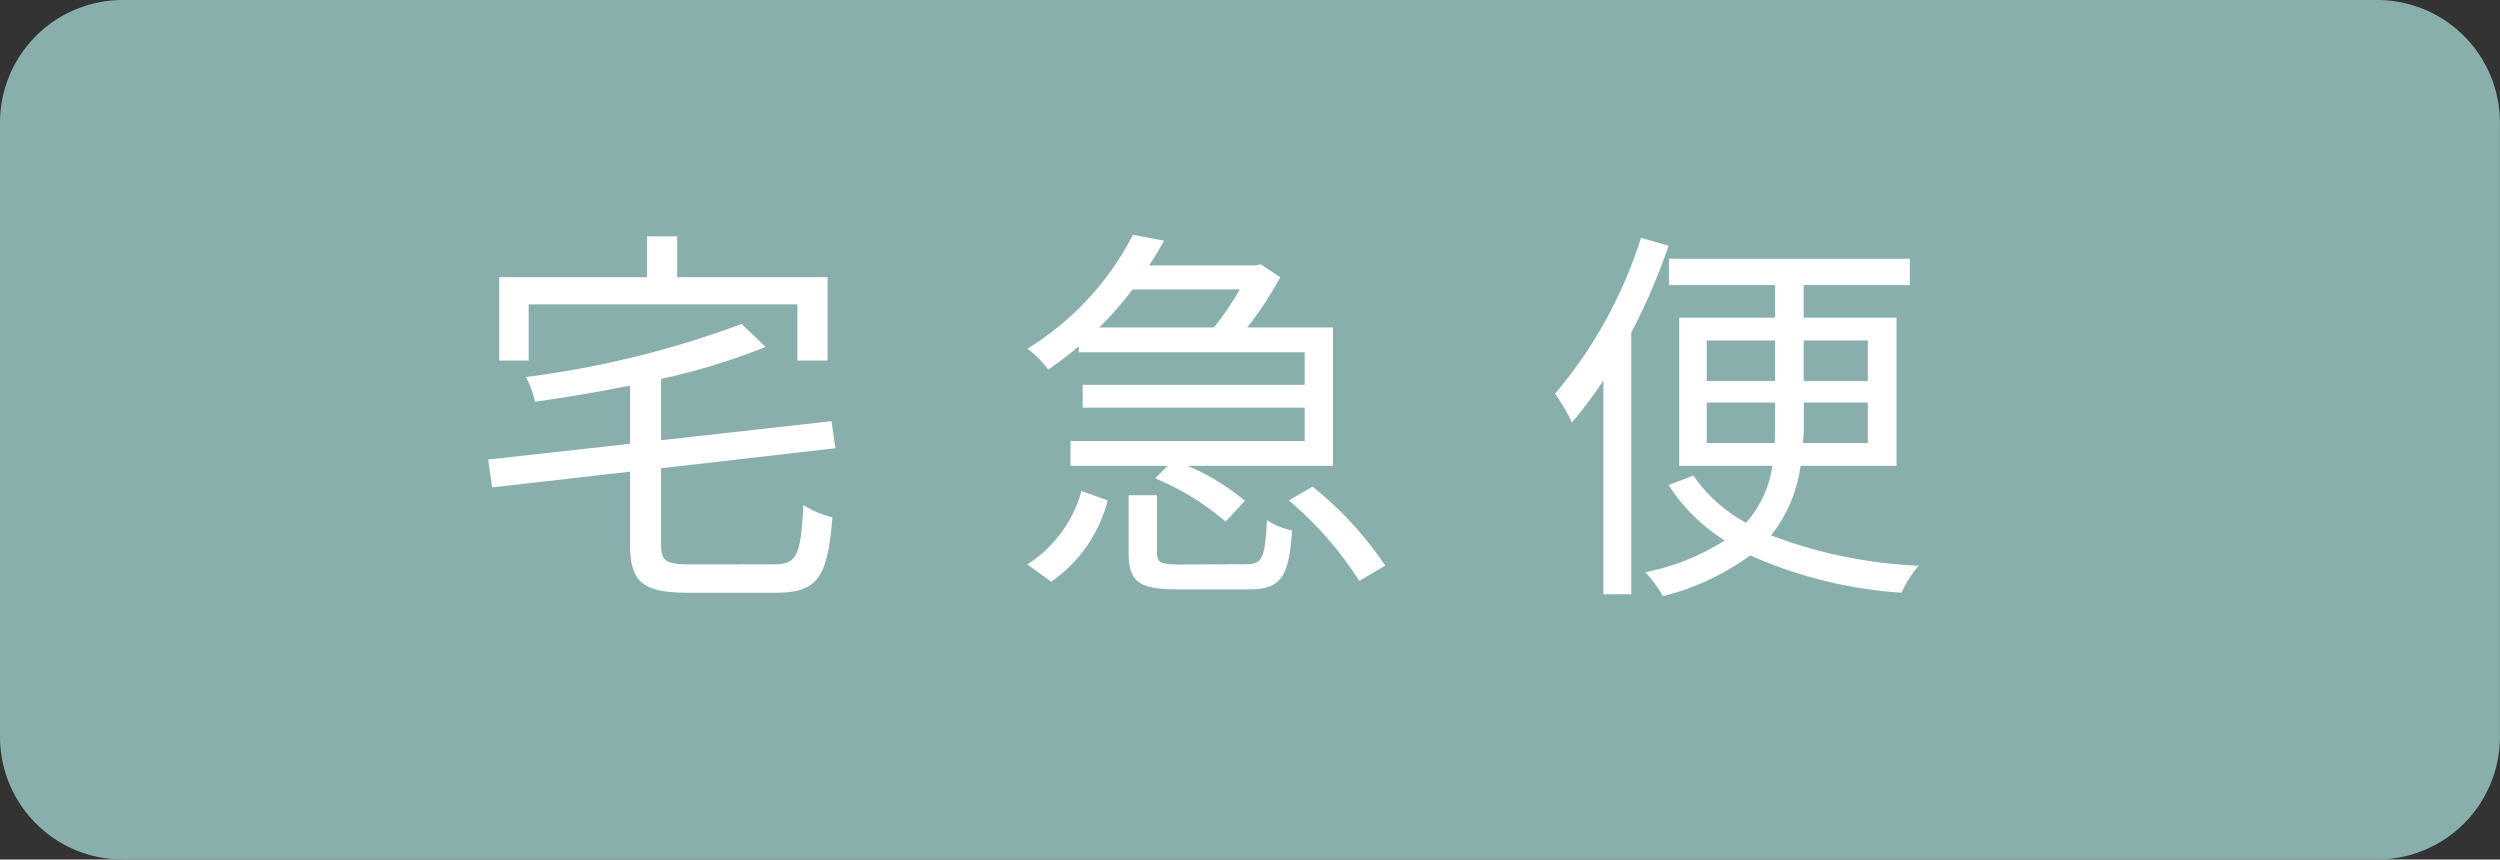
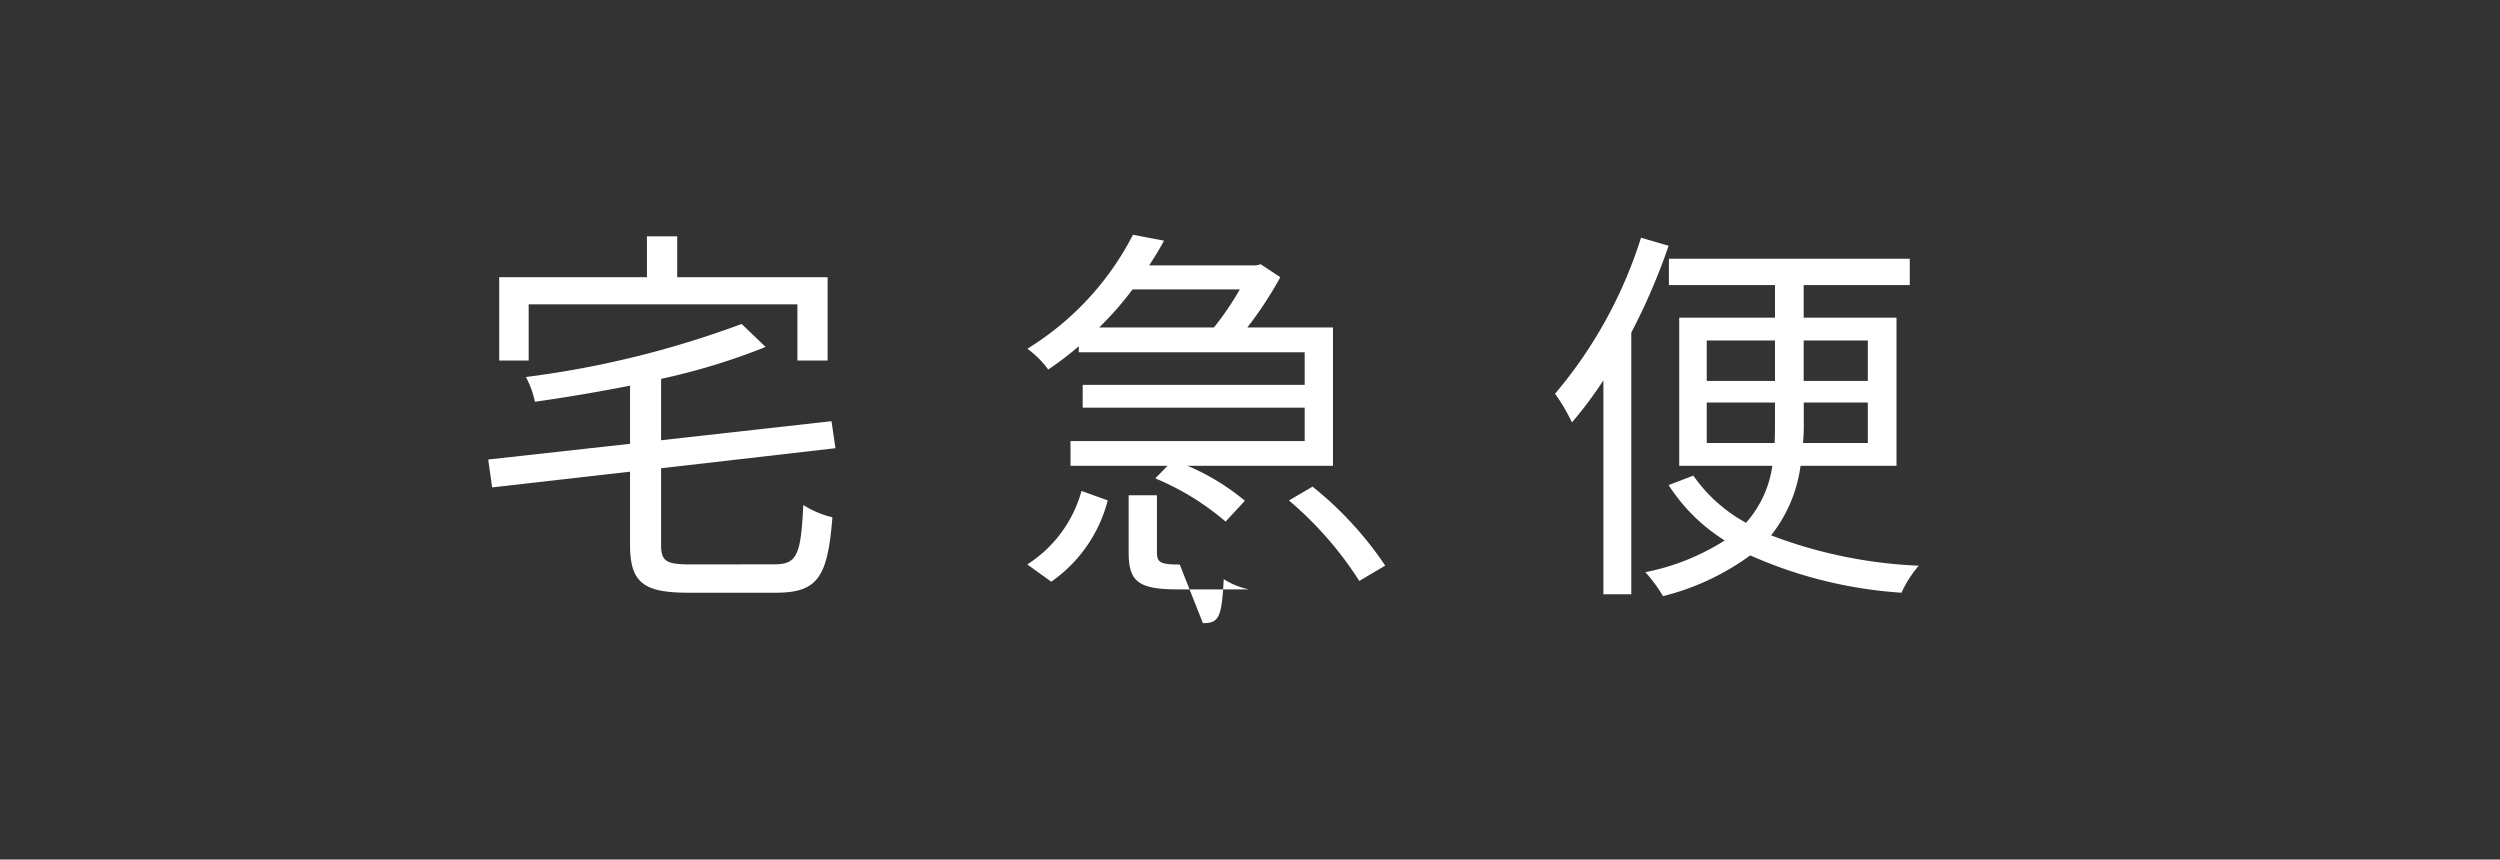
<svg xmlns="http://www.w3.org/2000/svg" width="101.803" height="35" viewBox="0 0 101.803 35">
  <rect x="0" y="0" width="101.803" height="35" fill="#333333" stroke="none" />
  <g id="Group_102" data-name="Group 102" transform="translate(-1296 -1046.5)">
-     <path id="Path_1171" data-name="Path 1171" d="M5,0H96.8a5,5,0,0,1,5,5V30a5,5,0,0,1-5,5H5a5,5,0,0,1-5-5V5A5,5,0,0,1,5,0Z" transform="translate(1296 1046.5)" fill="#89afad" />
-     <path id="Path_1175" data-name="Path 1175" d="M2.528-10.608H13.472V-8.32H14.7v-3.392H8.576v-1.664H7.344v1.664H1.328V-8.32h1.2ZM9.12-.016c-1.024,0-1.2-.144-1.2-.816v-3.1l7.1-.816-.16-1.1L7.92-5.072v-2.5a26.512,26.512,0,0,0,4.256-1.3L11.2-9.808a39.322,39.322,0,0,1-8.784,2.16A3.814,3.814,0,0,1,2.784-6.64c1.248-.176,2.576-.4,3.872-.656v2.368L.88-4.288l.16,1.136,5.616-.64v2.96c0,1.552.528,1.968,2.384,1.968h3.568c1.712,0,2.1-.672,2.288-3.072a3.874,3.874,0,0,1-1.184-.5c-.1,2-.24,2.416-1.168,2.416Zm22.368-11.2a12.013,12.013,0,0,1-1.056,1.552H25.76a13.492,13.492,0,0,0,1.36-1.552Zm-6.56,2.56h9.2v1.328h-9.04V-6.4h9.04v1.36H24.592v1.008h3.952l-.5.512a10.71,10.71,0,0,1,2.864,1.76l.784-.848A9.3,9.3,0,0,0,29.36-4.032h5.92V-9.664H31.792a15.5,15.5,0,0,0,1.344-2.048l-.8-.528-.192.048H27.792A11.243,11.243,0,0,0,28.4-13.2l-1.264-.24a11.74,11.74,0,0,1-4.3,4.64,3.875,3.875,0,0,1,.848.848A12.736,12.736,0,0,0,24.928-8.9ZM23.808.688a5.79,5.79,0,0,0,2.3-3.312L25.04-3.008A5.172,5.172,0,0,1,22.832-.016Zm5.232-.7c-.784,0-.928-.08-.928-.5v-2.32H26.96V-.5c0,1.168.384,1.5,1.984,1.5h2.912c1.28,0,1.632-.464,1.76-2.4a3.065,3.065,0,0,1-1.024-.416c-.08,1.552-.192,1.792-.848,1.792Zm4.448-2.608A14.529,14.529,0,0,1,36.352.656L37.408.032a14.4,14.4,0,0,0-2.96-3.216Zm14.336-10.7a18.344,18.344,0,0,1-3.5,6.352,7.962,7.962,0,0,1,.688,1.168,16.439,16.439,0,0,0,1.28-1.712V1.2h1.136V-9.456a25.583,25.583,0,0,0,1.52-3.536ZM50.5-4.96V-6.608H53.28v.8c0,.272,0,.576-.016.848Zm0-4.176H53.28v1.648H50.5Zm6.56,0v1.648H54.448V-9.136Zm0,4.176h-2.64a7.513,7.513,0,0,0,.032-.848v-.8h2.608Zm1.168.928v-6.032H54.448v-1.328h4.32v-1.072H48.96v1.072h4.32v1.328h-3.9v6.032h3.792A4.412,4.412,0,0,1,52.1-1.712a6.242,6.242,0,0,1-2.144-1.92l-1.008.384A7.334,7.334,0,0,0,51.232-.992,9.386,9.386,0,0,1,48,.3a5.9,5.9,0,0,1,.72.976A10.216,10.216,0,0,0,52.272-.384a18.021,18.021,0,0,0,6.16,1.52,4.633,4.633,0,0,1,.7-1.1A19.116,19.116,0,0,1,53.12-1.2a5.763,5.763,0,0,0,1.2-2.832Z" transform="translate(1315 1069.5)" fill="#fff" />
+     <path id="Path_1175" data-name="Path 1175" d="M2.528-10.608H13.472V-8.32H14.7v-3.392H8.576v-1.664H7.344v1.664H1.328V-8.32h1.2ZM9.12-.016c-1.024,0-1.2-.144-1.2-.816v-3.1l7.1-.816-.16-1.1L7.92-5.072v-2.5a26.512,26.512,0,0,0,4.256-1.3L11.2-9.808a39.322,39.322,0,0,1-8.784,2.16A3.814,3.814,0,0,1,2.784-6.64c1.248-.176,2.576-.4,3.872-.656v2.368L.88-4.288l.16,1.136,5.616-.64v2.96c0,1.552.528,1.968,2.384,1.968h3.568c1.712,0,2.1-.672,2.288-3.072a3.874,3.874,0,0,1-1.184-.5c-.1,2-.24,2.416-1.168,2.416Zm22.368-11.2a12.013,12.013,0,0,1-1.056,1.552H25.76a13.492,13.492,0,0,0,1.36-1.552Zm-6.56,2.56h9.2v1.328h-9.04V-6.4h9.04v1.36H24.592v1.008h3.952l-.5.512a10.71,10.71,0,0,1,2.864,1.76l.784-.848A9.3,9.3,0,0,0,29.36-4.032h5.92V-9.664H31.792a15.5,15.5,0,0,0,1.344-2.048l-.8-.528-.192.048H27.792A11.243,11.243,0,0,0,28.4-13.2l-1.264-.24a11.74,11.74,0,0,1-4.3,4.64,3.875,3.875,0,0,1,.848.848A12.736,12.736,0,0,0,24.928-8.9ZM23.808.688a5.79,5.79,0,0,0,2.3-3.312L25.04-3.008A5.172,5.172,0,0,1,22.832-.016Zm5.232-.7c-.784,0-.928-.08-.928-.5v-2.32H26.96V-.5c0,1.168.384,1.5,1.984,1.5h2.912a3.065,3.065,0,0,1-1.024-.416c-.08,1.552-.192,1.792-.848,1.792Zm4.448-2.608A14.529,14.529,0,0,1,36.352.656L37.408.032a14.4,14.4,0,0,0-2.96-3.216Zm14.336-10.7a18.344,18.344,0,0,1-3.5,6.352,7.962,7.962,0,0,1,.688,1.168,16.439,16.439,0,0,0,1.28-1.712V1.2h1.136V-9.456a25.583,25.583,0,0,0,1.52-3.536ZM50.5-4.96V-6.608H53.28v.8c0,.272,0,.576-.016.848Zm0-4.176H53.28v1.648H50.5Zm6.56,0v1.648H54.448V-9.136Zm0,4.176h-2.64a7.513,7.513,0,0,0,.032-.848v-.8h2.608Zm1.168.928v-6.032H54.448v-1.328h4.32v-1.072H48.96v1.072h4.32v1.328h-3.9v6.032h3.792A4.412,4.412,0,0,1,52.1-1.712a6.242,6.242,0,0,1-2.144-1.92l-1.008.384A7.334,7.334,0,0,0,51.232-.992,9.386,9.386,0,0,1,48,.3a5.9,5.9,0,0,1,.72.976A10.216,10.216,0,0,0,52.272-.384a18.021,18.021,0,0,0,6.16,1.52,4.633,4.633,0,0,1,.7-1.1A19.116,19.116,0,0,1,53.12-1.2a5.763,5.763,0,0,0,1.2-2.832Z" transform="translate(1315 1069.5)" fill="#fff" />
  </g>
</svg>